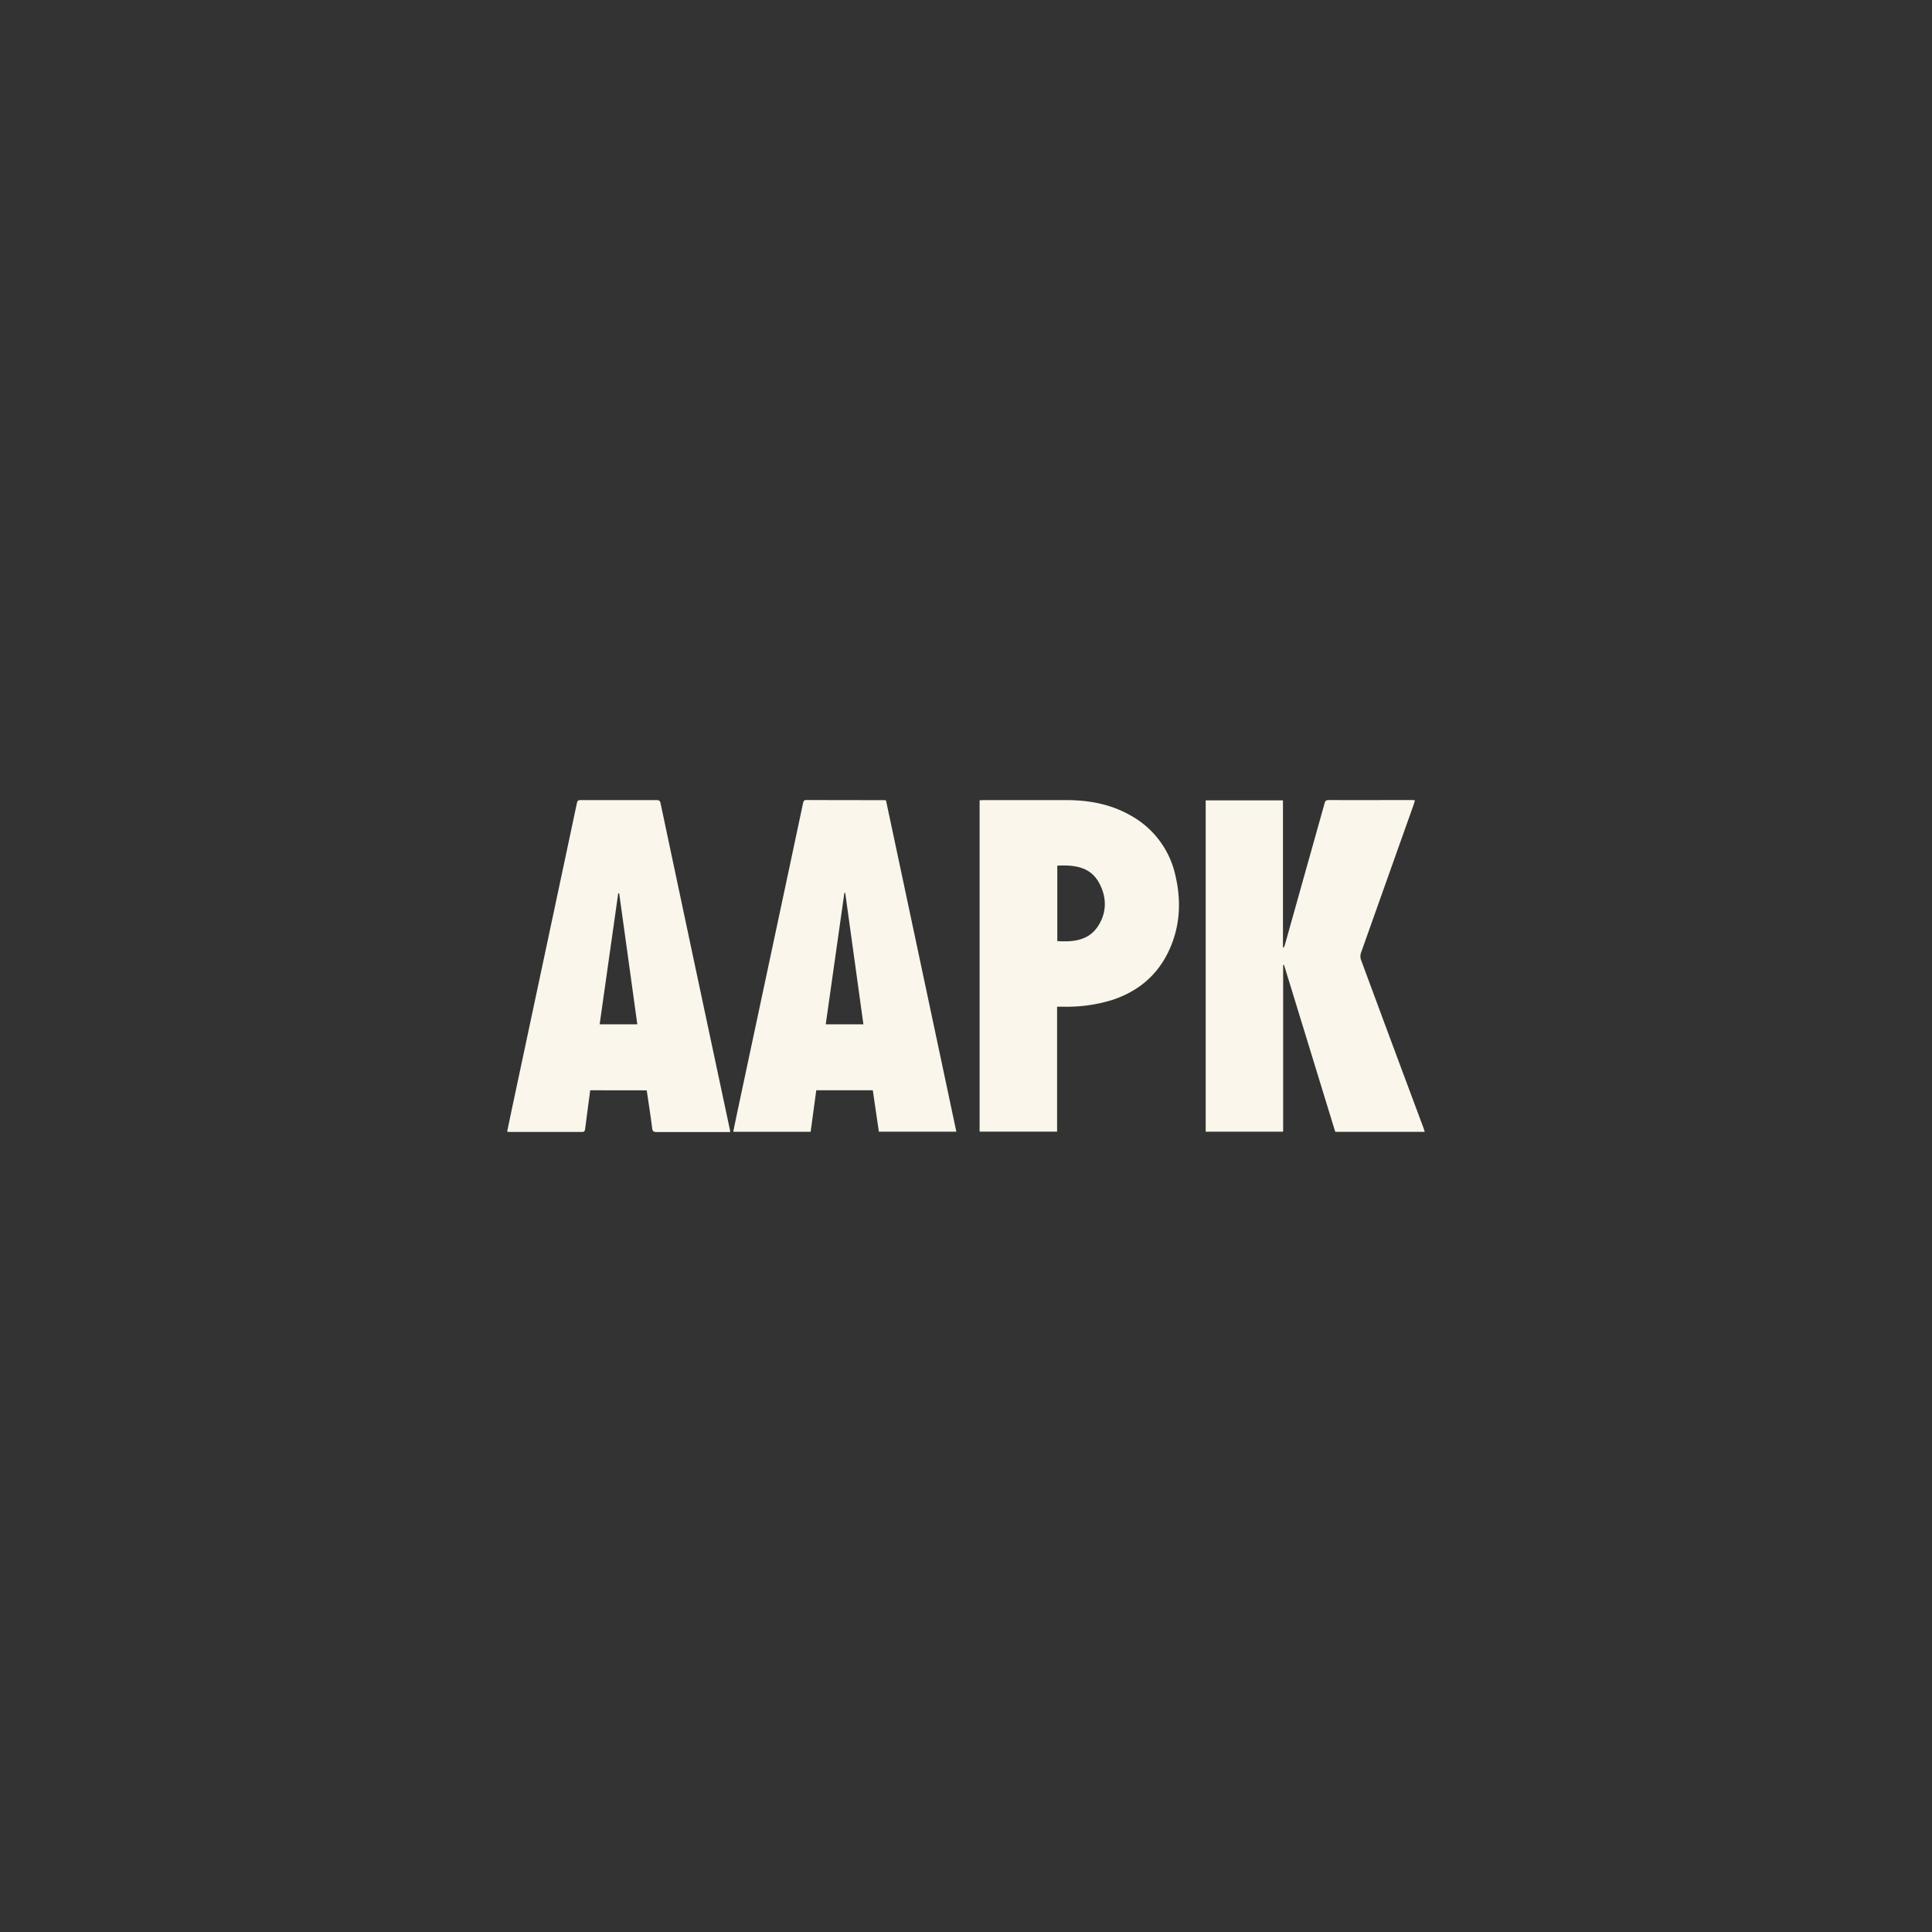
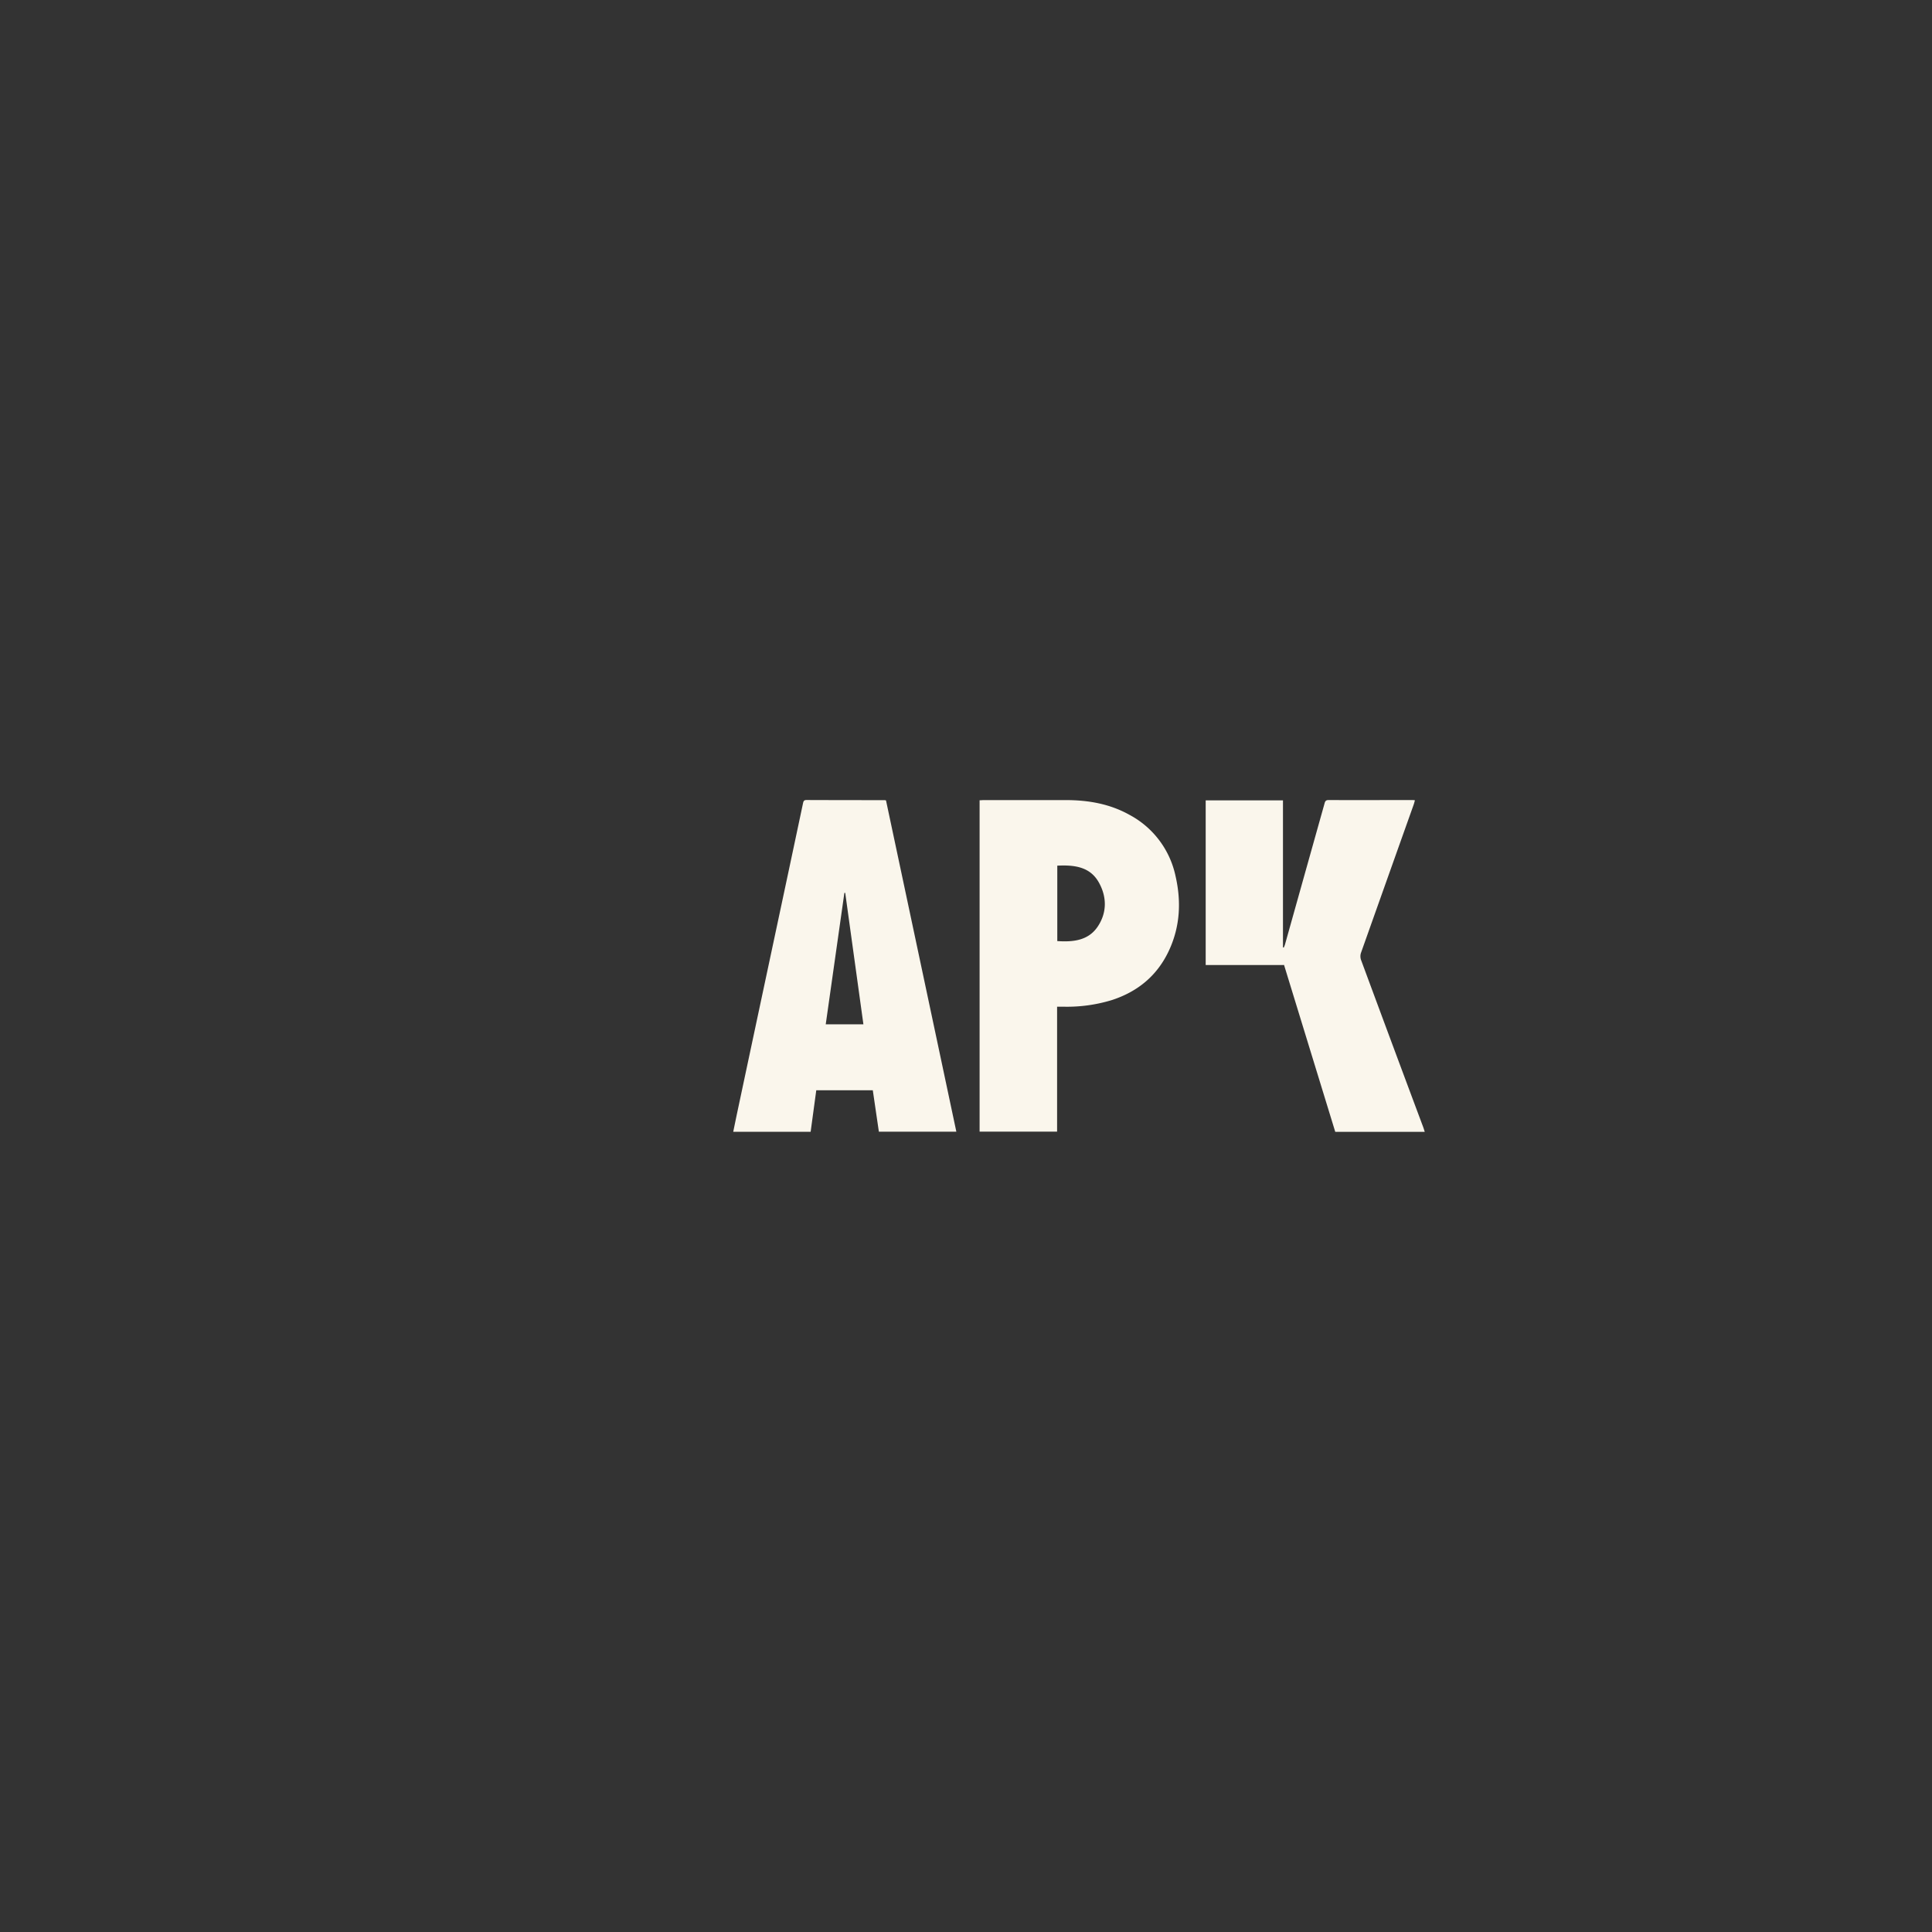
<svg xmlns="http://www.w3.org/2000/svg" id="레이어_1" data-name="레이어 1" viewBox="0 0 800 800">
  <rect x="0" y="0" width="800" height="800" fill="#333333" stroke="none" />
  <defs>
    <style>.cls-1{fill:#faf6ec;}</style>
  </defs>
-   <path class="cls-1" d="M590,468.67H552.9q-10.59-34.49-21.21-69.12l-.37.05v69H499.25V331.42h32V392.3l.34.07c.16-.42.37-.83.49-1.26Q540.24,362,548.38,333c.27-1,.41-1.73,1.78-1.72,11.59.06,23.18,0,34.78,0a8.57,8.57,0,0,1,.95.1c-.19.67-.33,1.26-.53,1.83q-10.92,30.67-21.81,61.35a4.55,4.55,0,0,0,0,2.85q12.82,34.67,25.76,69.28c.21.57.38,1.16.65,2" />
-   <path class="cls-1" d="M256.39,369.91l-.4,0c-2.56,18.05-5.12,36.09-7.69,54.24h15.6c-2.51-18.16-5-36.21-7.51-54.26m-12,81.57c-.71,5.41-1.42,10.67-2.09,15.93-.1.83-.28,1.33-1.3,1.33-10.12,0-20.24,0-30.36,0a3,3,0,0,1-.64-.15c.74-3.53,1.46-7.05,2.21-10.56q8.78-41.28,17.56-82.56,4.56-21.42,9.1-42.85c.21-1,.56-1.31,1.55-1.3q15.78,0,31.55,0c1,0,1.36.39,1.55,1.3q7.64,36.07,15.3,72.15,6.68,31.42,13.38,62.87c.07.32.09.65.16,1.13h-1.59c-9.61,0-19.22,0-28.84,0-1.22,0-1.72-.22-1.89-1.61-.64-5.2-1.48-10.38-2.25-15.65Z" />
+   <path class="cls-1" d="M590,468.67H552.9q-10.59-34.49-21.21-69.12l-.37.05H499.25V331.42h32V392.3l.34.07c.16-.42.37-.83.49-1.26Q540.24,362,548.38,333c.27-1,.41-1.73,1.78-1.72,11.59.06,23.18,0,34.78,0a8.57,8.57,0,0,1,.95.1c-.19.67-.33,1.26-.53,1.83q-10.92,30.67-21.81,61.35a4.55,4.55,0,0,0,0,2.85q12.82,34.67,25.76,69.28c.21.57.38,1.16.65,2" />
  <path class="cls-1" d="M357.52,424.16q-3.78-27.32-7.53-54.43l-.35,0c-2.57,18.1-5.14,36.2-7.72,54.41Zm9.36-92.71Q381.43,399.88,396,468.6H363.92c-.84-5.72-1.67-11.39-2.51-17.14H338c-.78,5.75-1.55,11.44-2.33,17.18H303.62c.54-2.63,1.06-5.18,1.6-7.74q7.72-36.31,15.46-72.63,5.93-27.79,11.82-55.6c.19-.89.37-1.4,1.45-1.4q16.2.06,32.4.05a3,3,0,0,1,.53.13" />
  <path class="cls-1" d="M437.8,358.48v31.2c6.54.44,12.85-.2,16.74-6s3.81-12.37.43-18.34c-3.68-6.52-10.25-7.23-17.17-6.89m-.08,58.37v51.76H405.63V331.38c.61,0,1.16-.08,1.71-.08q17,0,33.92,0c9.27,0,18.2,1.51,26.42,6.1a37.53,37.53,0,0,1,19.07,25.29c2.42,10.5,1.93,20.87-2.65,30.79-4.8,10.38-12.85,17.08-23.65,20.61a63.48,63.48,0,0,1-20.21,2.76h-2.52" />
</svg>